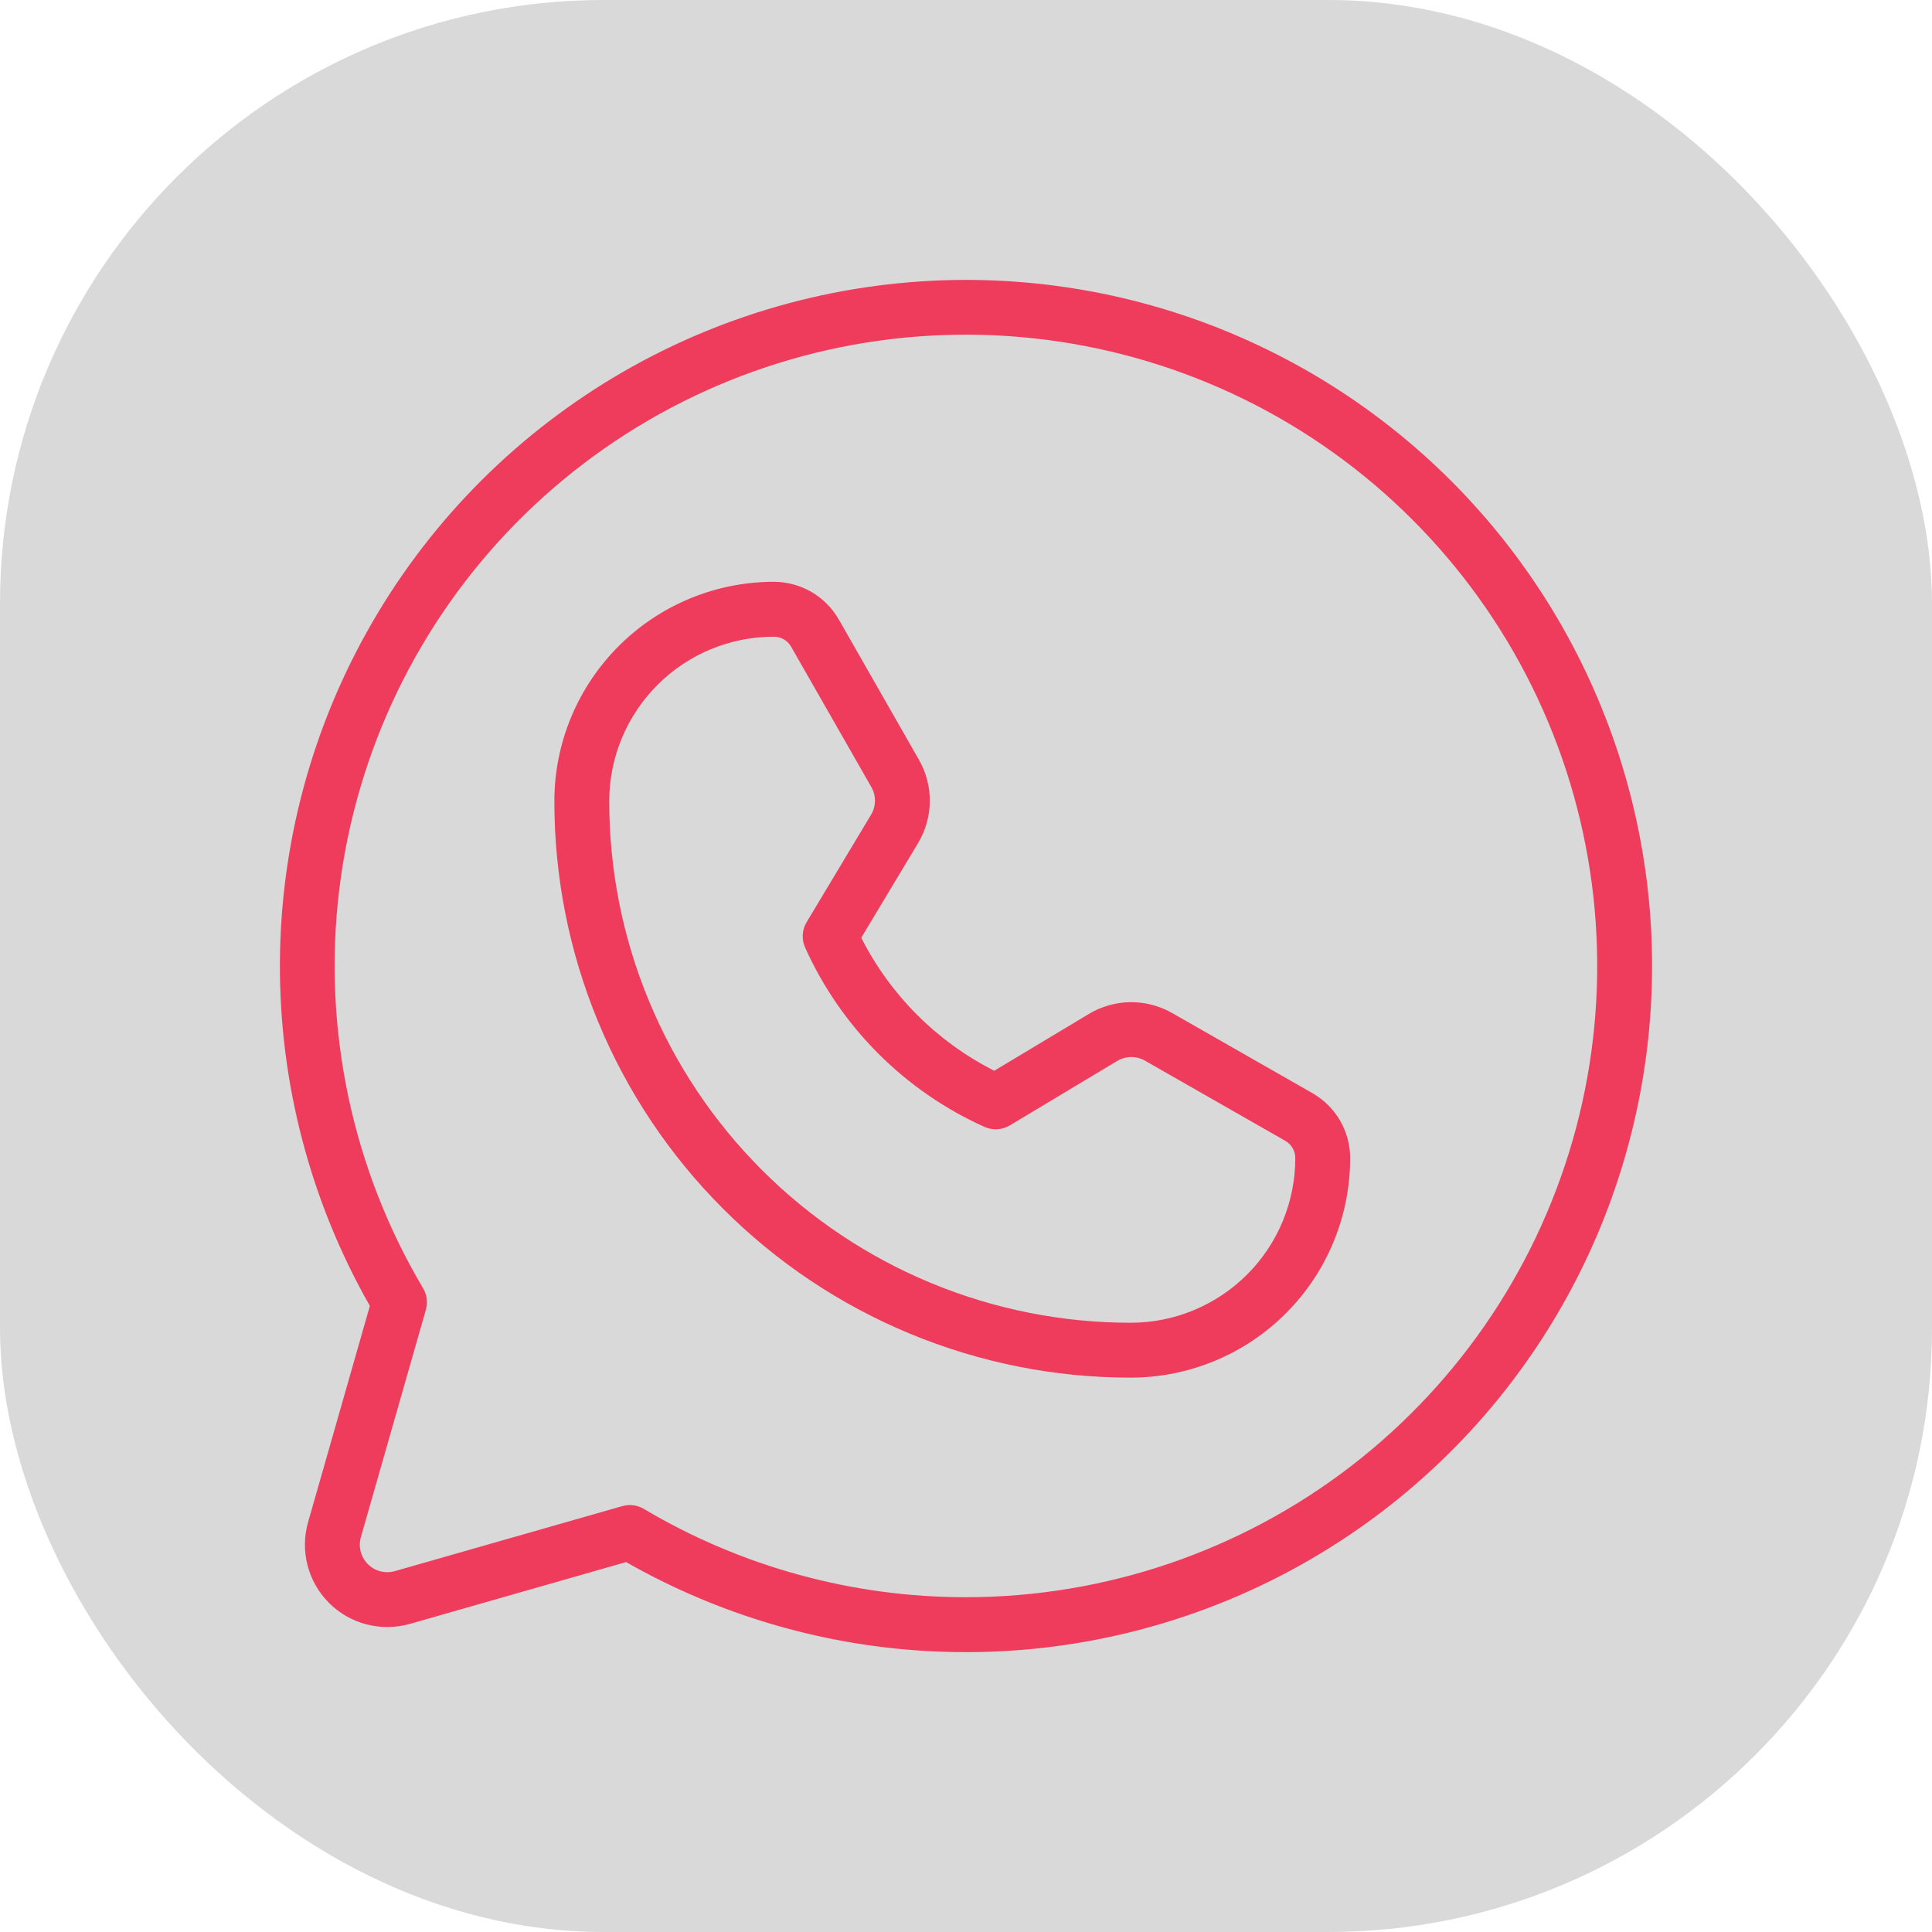
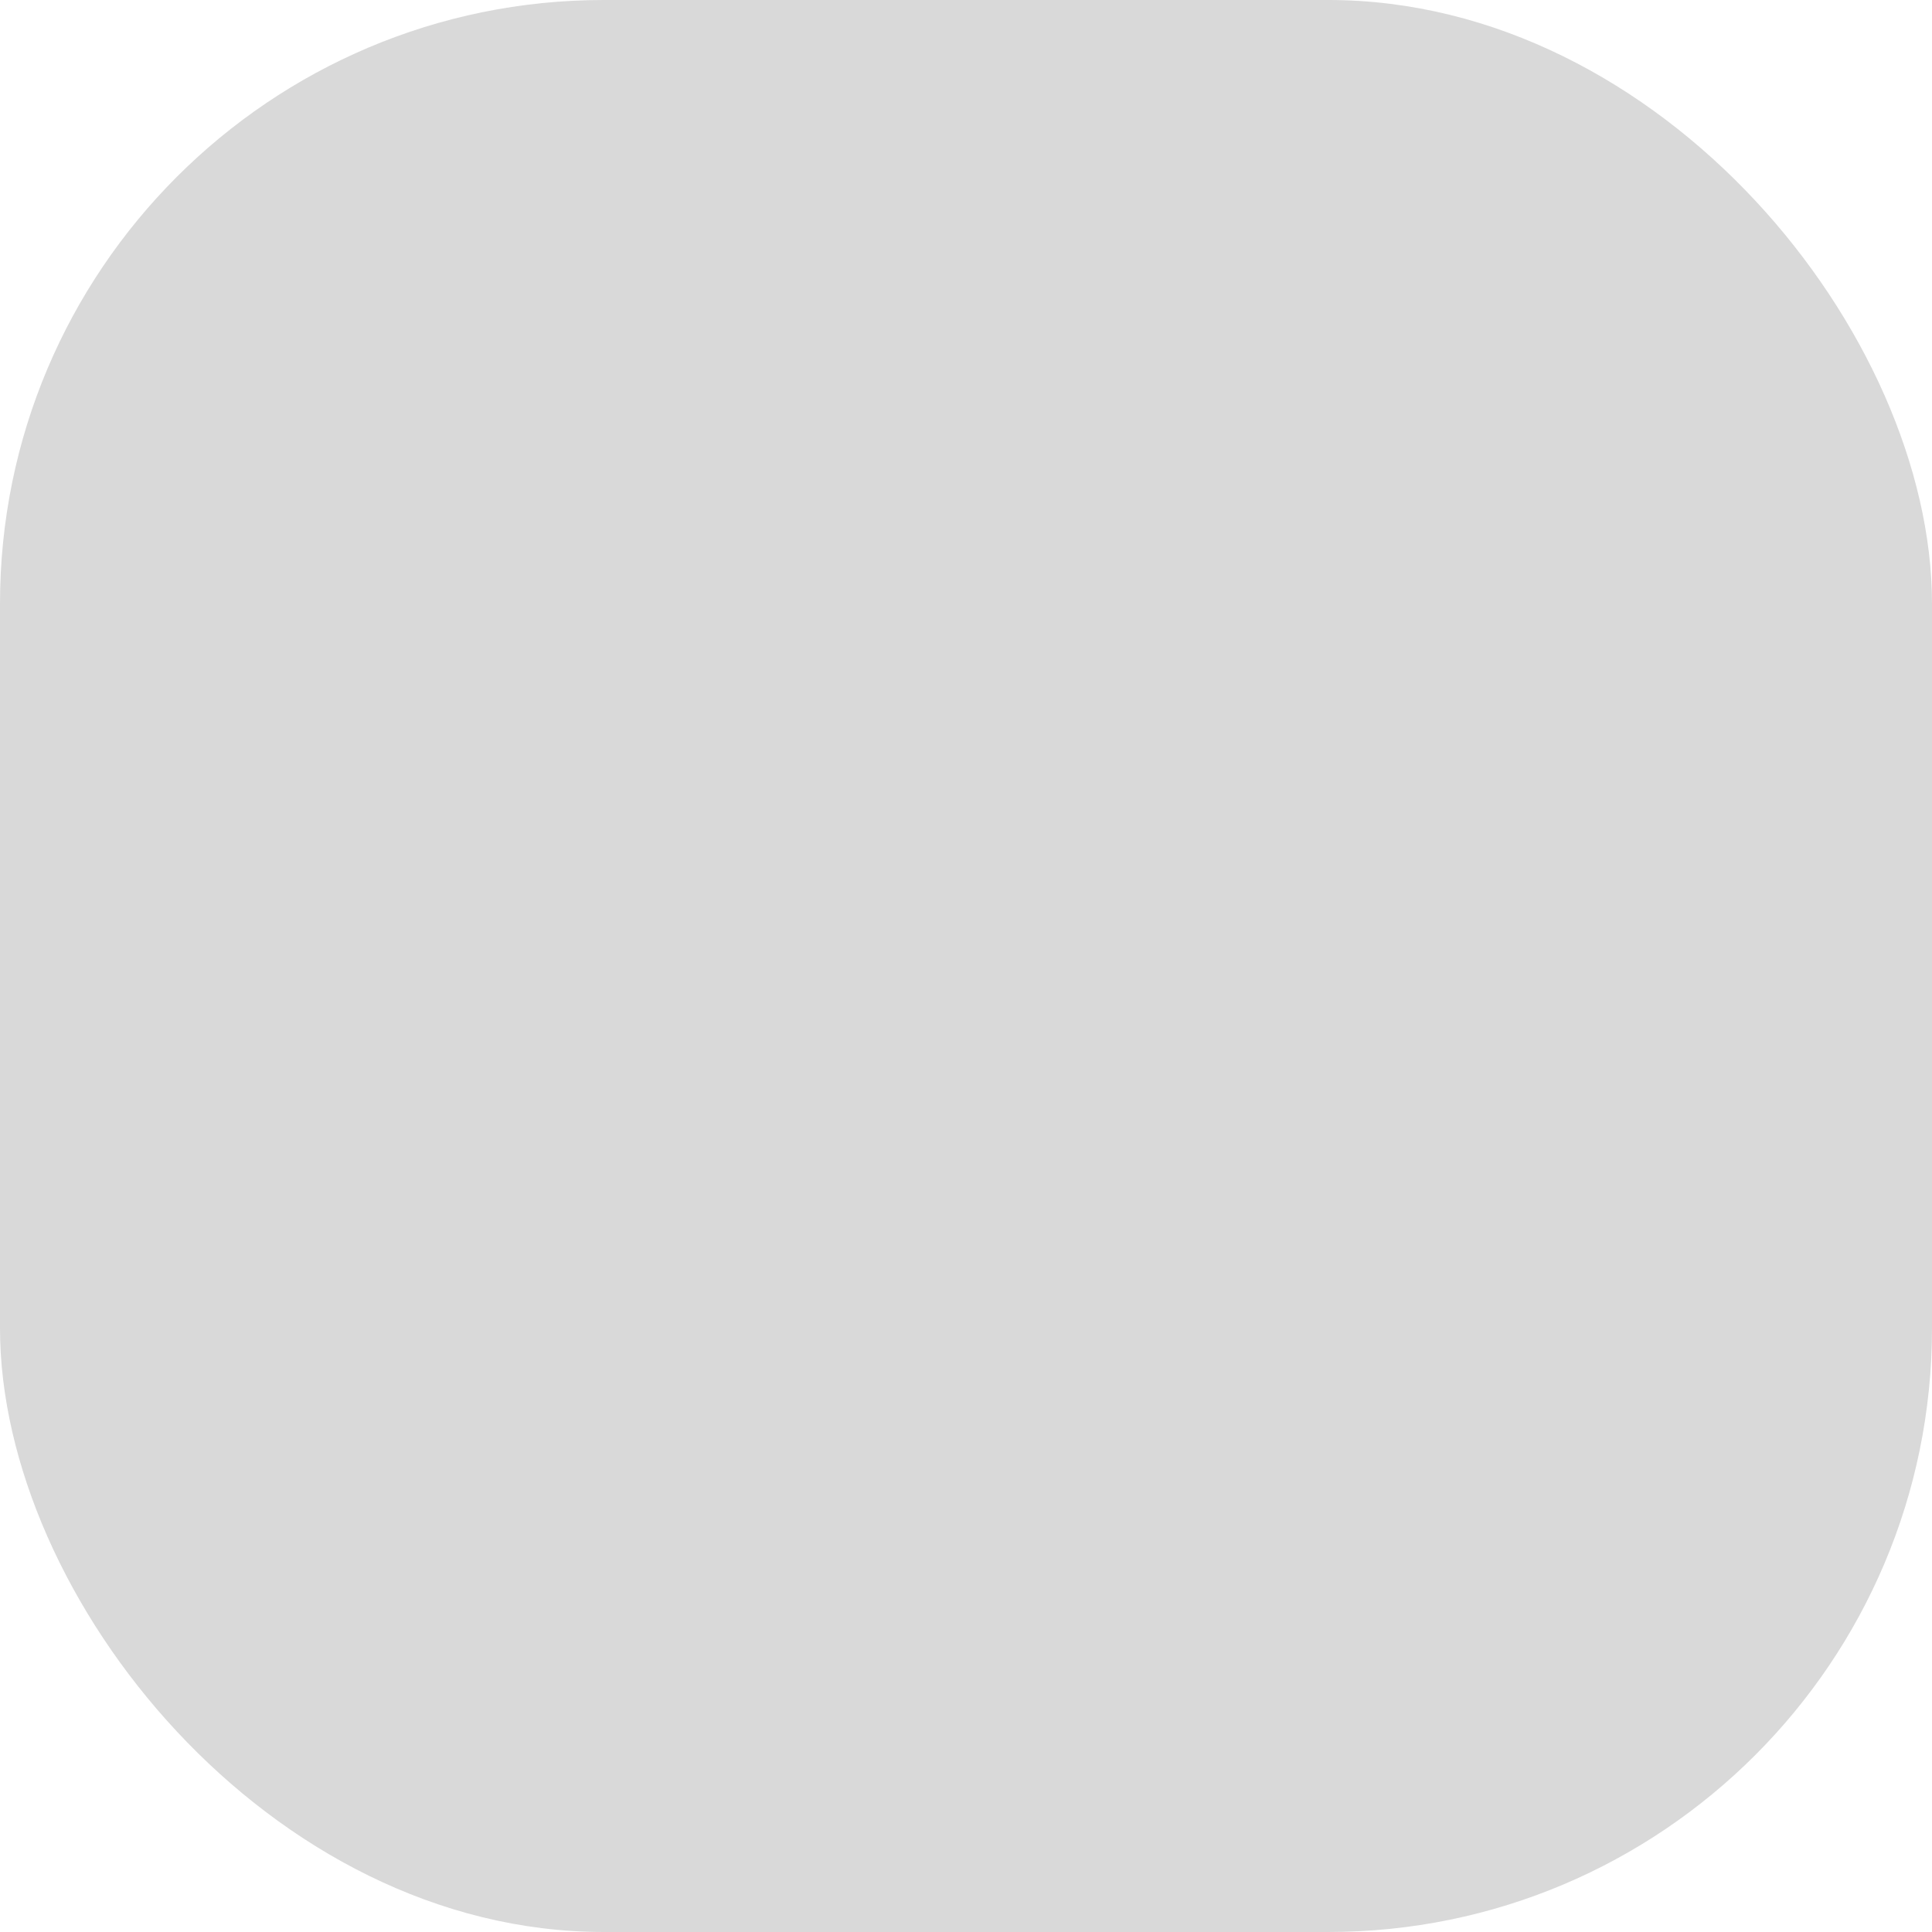
<svg xmlns="http://www.w3.org/2000/svg" width="32" height="32" viewBox="0 0 32 32" fill="none">
  <rect y="-3.05176e-05" width="32" height="32" rx="10" fill="#D9D9D9" />
-   <path d="M16 4.636C14.01 4.637 12.056 5.16 10.332 6.152C8.608 7.145 7.174 8.572 6.175 10.293C5.175 12.013 4.645 13.965 4.636 15.955C4.628 17.944 5.142 19.901 6.126 21.63L5.103 25.211C5.036 25.445 5.033 25.692 5.094 25.927C5.155 26.163 5.278 26.378 5.45 26.55C5.622 26.722 5.837 26.845 6.072 26.905C6.308 26.966 6.555 26.963 6.789 26.897L10.37 25.873C11.883 26.735 13.572 27.239 15.31 27.344C17.047 27.45 18.785 27.155 20.391 26.482C21.996 25.81 23.425 24.777 24.569 23.465C25.712 22.152 26.538 20.595 26.984 18.913C27.43 17.23 27.484 15.468 27.141 13.761C26.798 12.055 26.067 10.45 25.006 9.071C23.945 7.691 22.581 6.574 21.019 5.805C19.458 5.036 17.74 4.636 16 4.636ZM16 26.455C14.122 26.456 12.279 25.951 10.664 24.992C10.611 24.961 10.552 24.94 10.491 24.932C10.429 24.924 10.367 24.929 10.307 24.946L6.539 26.023C6.461 26.045 6.379 26.046 6.3 26.026C6.222 26.005 6.15 25.964 6.093 25.907C6.036 25.849 5.995 25.778 5.974 25.7C5.954 25.621 5.955 25.538 5.977 25.461L7.054 21.693C7.071 21.633 7.075 21.571 7.068 21.509C7.06 21.448 7.039 21.389 7.007 21.336C5.83 19.352 5.342 17.034 5.618 14.744C5.895 12.453 6.922 10.319 8.538 8.673C10.155 7.027 12.27 5.962 14.555 5.643C16.84 5.325 19.166 5.771 21.171 6.912C23.176 8.053 24.747 9.826 25.64 11.953C26.533 14.081 26.697 16.443 26.107 18.674C25.516 20.904 24.205 22.876 22.377 24.284C20.549 25.691 18.307 26.454 16 26.455ZM21.74 18.107L19.415 16.779C19.204 16.659 18.966 16.597 18.724 16.599C18.482 16.602 18.244 16.669 18.037 16.793L16.468 17.735C15.518 17.253 14.746 16.482 14.265 15.532L15.207 13.963C15.331 13.755 15.398 13.518 15.401 13.276C15.403 13.034 15.341 12.795 15.221 12.585L13.893 10.26C13.784 10.071 13.628 9.913 13.439 9.804C13.25 9.694 13.036 9.637 12.818 9.636C11.856 9.637 10.933 10.018 10.252 10.697C9.57 11.376 9.185 12.297 9.182 13.259C9.18 14.514 9.425 15.757 9.904 16.916C10.383 18.076 11.086 19.13 11.973 20.017C12.859 20.905 13.912 21.61 15.071 22.09C16.23 22.571 17.472 22.818 18.727 22.818H18.741C19.703 22.814 20.624 22.43 21.303 21.748C21.982 21.067 22.363 20.144 22.363 19.182C22.363 18.964 22.305 18.749 22.196 18.561C22.086 18.372 21.929 18.216 21.74 18.107ZM18.739 21.909H18.727C17.592 21.909 16.468 21.685 15.419 21.25C14.371 20.816 13.418 20.178 12.616 19.375C11.814 18.572 11.178 17.619 10.745 16.569C10.311 15.52 10.089 14.396 10.091 13.261C10.094 12.539 10.383 11.849 10.894 11.34C11.405 10.831 12.097 10.545 12.818 10.546C12.876 10.546 12.933 10.561 12.983 10.59C13.033 10.619 13.075 10.661 13.103 10.711L14.432 13.036C14.472 13.106 14.493 13.186 14.492 13.267C14.491 13.347 14.469 13.426 14.427 13.495L13.36 15.274C13.322 15.337 13.3 15.408 13.296 15.481C13.292 15.554 13.305 15.627 13.335 15.694C13.929 17.014 14.986 18.071 16.306 18.665C16.373 18.695 16.446 18.708 16.519 18.704C16.592 18.7 16.663 18.677 16.726 18.64L18.504 17.573C18.574 17.531 18.653 17.509 18.733 17.508C18.814 17.507 18.894 17.528 18.964 17.568L21.289 18.896C21.339 18.925 21.381 18.967 21.41 19.017C21.439 19.067 21.454 19.124 21.454 19.182C21.454 19.903 21.169 20.595 20.66 21.106C20.151 21.617 19.461 21.906 18.739 21.909Z" fill="#EF3C5D" />
</svg>